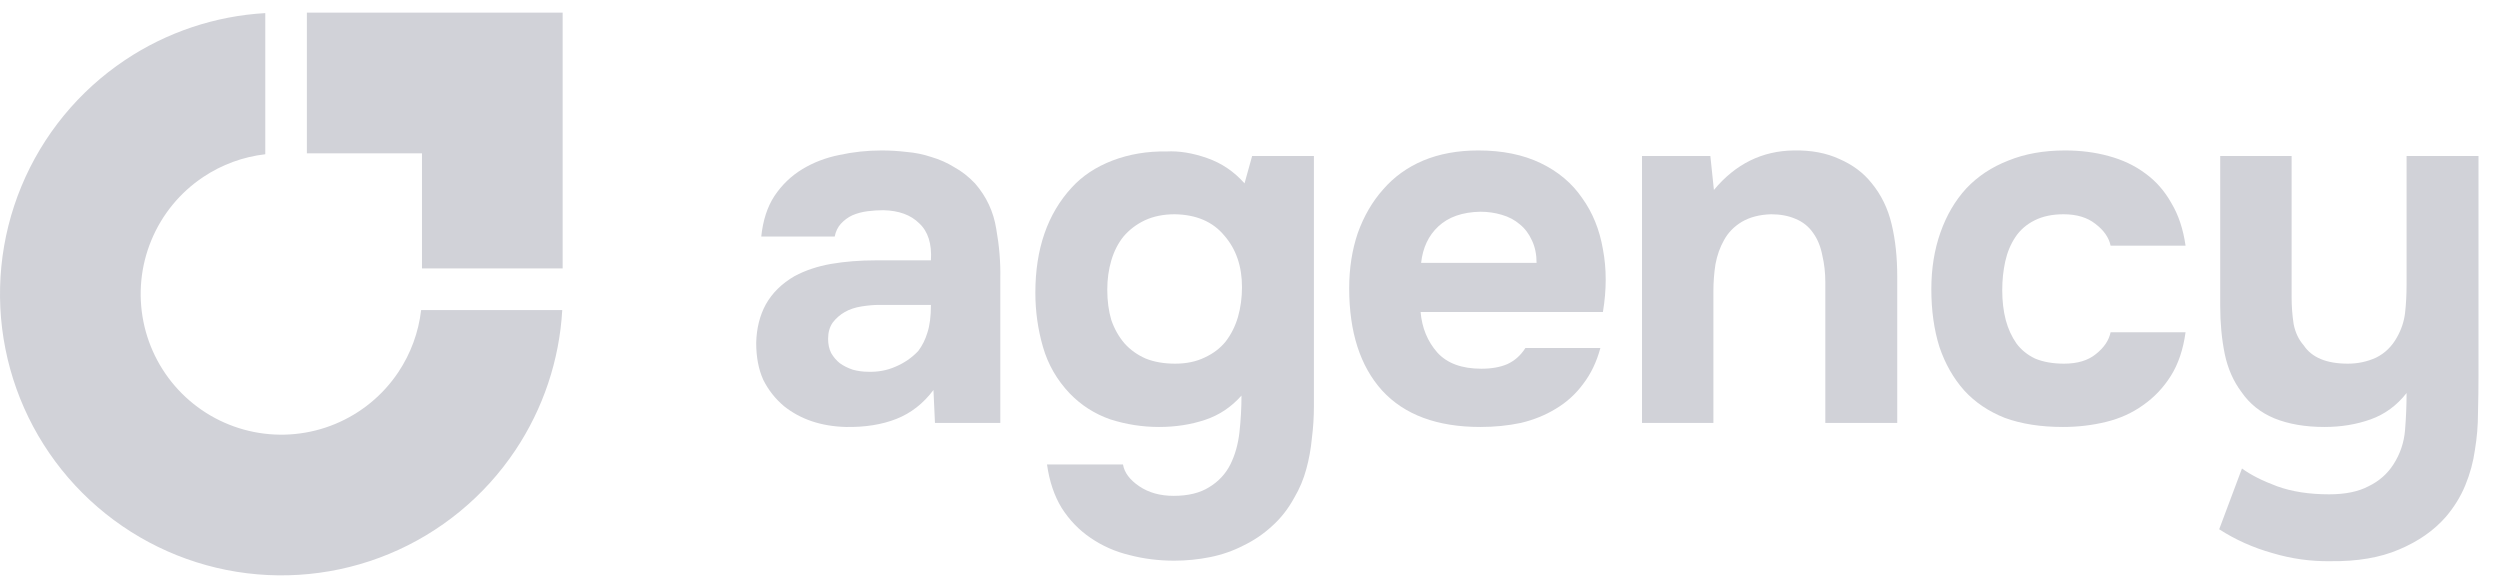
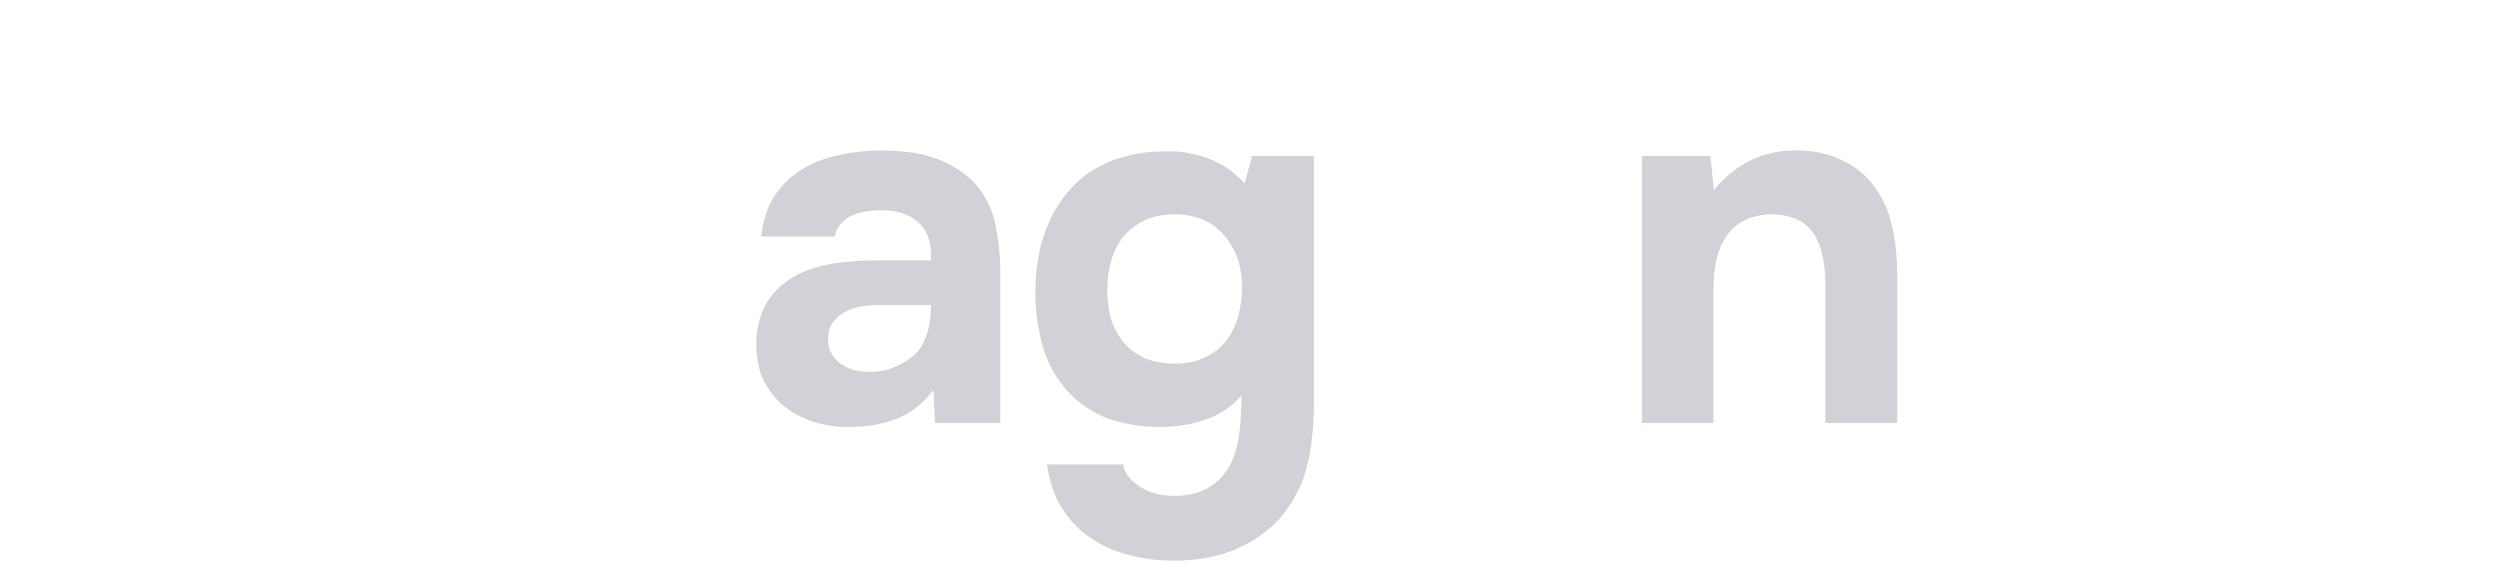
<svg xmlns="http://www.w3.org/2000/svg" width="133" height="31" viewBox="0 0 133 31" fill="none">
-   <path d="M127.329 24.708C127.689 24.152 127.895 23.541 127.949 22.876C128.003 22.212 128.03 21.556 128.03 20.909C127.509 21.574 126.871 22.041 126.117 22.311C125.363 22.58 124.545 22.715 123.665 22.715C122.641 22.715 121.752 22.562 120.998 22.257C120.261 21.951 119.678 21.484 119.247 20.856C118.815 20.281 118.519 19.607 118.357 18.835C118.196 18.044 118.115 17.191 118.115 16.275V8.3H121.914V15.817C121.914 16.302 121.95 16.778 122.022 17.245C122.111 17.694 122.291 18.071 122.561 18.377C122.992 19.023 123.773 19.347 124.905 19.347C125.443 19.347 125.946 19.239 126.413 19.023C126.88 18.79 127.249 18.431 127.518 17.946C127.752 17.533 127.895 17.102 127.949 16.652C128.003 16.185 128.03 15.682 128.03 15.144V8.3H131.856V19.966C131.856 20.613 131.847 21.278 131.829 21.96C131.829 22.625 131.775 23.28 131.667 23.927C131.578 24.574 131.407 25.202 131.155 25.813C130.904 26.424 130.554 26.99 130.105 27.511C129.476 28.229 128.65 28.804 127.626 29.235C126.62 29.666 125.408 29.872 123.989 29.855C122.947 29.872 121.914 29.729 120.89 29.424C119.866 29.136 118.923 28.714 118.061 28.157L119.273 24.924C119.74 25.265 120.36 25.58 121.133 25.867C121.923 26.154 122.848 26.298 123.908 26.298C124.77 26.298 125.47 26.154 126.009 25.867C126.566 25.598 127.006 25.211 127.329 24.708Z" fill="#D1D2D8" />
-   <path d="M109.806 19.347C110.524 19.347 111.09 19.176 111.503 18.835C111.934 18.494 112.195 18.107 112.284 17.676H116.272C116.146 18.592 115.886 19.365 115.491 19.993C115.096 20.622 114.602 21.143 114.009 21.556C113.434 21.969 112.778 22.266 112.042 22.445C111.306 22.625 110.542 22.715 109.752 22.715C108.566 22.715 107.533 22.553 106.653 22.23C105.791 21.888 105.073 21.403 104.498 20.775C103.923 20.128 103.483 19.356 103.178 18.458C102.89 17.541 102.747 16.518 102.747 15.386C102.747 14.29 102.908 13.284 103.232 12.368C103.555 11.452 104.013 10.671 104.606 10.024C105.216 9.378 105.962 8.884 106.842 8.543C107.722 8.183 108.728 8.004 109.86 8.004C110.686 8.004 111.458 8.102 112.177 8.3C112.913 8.498 113.56 8.803 114.117 9.216C114.691 9.629 115.158 10.159 115.518 10.806C115.895 11.434 116.146 12.189 116.272 13.069H112.284C112.195 12.638 111.925 12.252 111.476 11.91C111.045 11.569 110.479 11.399 109.779 11.399C109.186 11.399 108.674 11.506 108.243 11.722C107.812 11.937 107.471 12.234 107.219 12.611C106.968 12.988 106.788 13.419 106.68 13.904C106.573 14.389 106.519 14.901 106.519 15.44C106.519 16.015 106.581 16.545 106.707 17.03C106.833 17.497 107.022 17.91 107.273 18.269C107.524 18.61 107.857 18.88 108.27 19.077C108.701 19.257 109.213 19.347 109.806 19.347Z" fill="#D1D2D8" />
  <path d="M91.18 10.105C92.329 8.722 93.749 8.022 95.437 8.004C96.353 7.986 97.161 8.138 97.862 8.462C98.562 8.767 99.128 9.189 99.559 9.728C100.08 10.357 100.439 11.093 100.637 11.937C100.835 12.764 100.933 13.689 100.933 14.713V22.499H97.107V15.009C97.107 14.506 97.053 14.03 96.946 13.581C96.856 13.114 96.694 12.719 96.461 12.396C96.227 12.054 95.913 11.803 95.518 11.641C95.141 11.479 94.71 11.399 94.225 11.399C93.614 11.416 93.093 11.551 92.662 11.803C92.249 12.054 91.934 12.377 91.719 12.773C91.503 13.15 91.351 13.581 91.261 14.066C91.189 14.533 91.153 15.009 91.153 15.494V22.499H87.354V8.3H90.991L91.18 10.105Z" fill="#D1D2D8" />
-   <path d="M78.809 19.616C79.348 19.616 79.806 19.535 80.183 19.374C80.578 19.194 80.902 18.907 81.153 18.512H85.141C84.943 19.248 84.638 19.886 84.225 20.424C83.829 20.963 83.344 21.403 82.77 21.745C82.213 22.086 81.593 22.337 80.911 22.499C80.228 22.643 79.51 22.715 78.755 22.715C76.456 22.715 74.714 22.068 73.528 20.775C72.361 19.481 71.777 17.667 71.777 15.332C71.777 14.272 71.93 13.293 72.235 12.395C72.558 11.497 73.007 10.725 73.582 10.078C74.157 9.414 74.866 8.902 75.711 8.543C76.573 8.183 77.552 8.004 78.647 8.004C79.923 8.004 81.027 8.228 81.961 8.677C82.895 9.126 83.632 9.746 84.171 10.536C84.728 11.309 85.096 12.216 85.275 13.258C85.473 14.299 85.473 15.413 85.275 16.599H75.576C75.648 17.443 75.944 18.161 76.465 18.754C76.986 19.329 77.767 19.616 78.809 19.616ZM81.746 13.985C81.746 13.536 81.665 13.141 81.503 12.8C81.342 12.44 81.126 12.153 80.857 11.937C80.587 11.704 80.264 11.533 79.887 11.425C79.528 11.318 79.15 11.264 78.755 11.264C77.803 11.282 77.058 11.542 76.519 12.045C75.998 12.53 75.693 13.177 75.603 13.985H81.746Z" fill="#D1D2D8" />
  <path d="M66.047 21.044C65.508 21.655 64.862 22.086 64.108 22.337C63.353 22.589 62.536 22.715 61.656 22.715C60.776 22.715 59.913 22.58 59.069 22.311C58.243 22.023 57.524 21.565 56.914 20.936C56.231 20.218 55.755 19.392 55.486 18.458C55.216 17.524 55.081 16.563 55.081 15.575C55.081 13.24 55.728 11.372 57.022 9.971C57.578 9.36 58.297 8.884 59.177 8.543C60.075 8.201 61.036 8.04 62.06 8.058C62.724 8.022 63.443 8.138 64.215 8.408C64.988 8.677 65.652 9.126 66.209 9.755L66.613 8.3H69.9V21.61C69.9 22.185 69.864 22.751 69.793 23.307C69.739 23.882 69.64 24.43 69.496 24.951C69.352 25.49 69.137 26.002 68.85 26.487C68.526 27.079 68.131 27.582 67.664 27.996C67.215 28.409 66.712 28.75 66.155 29.019C65.598 29.307 65.006 29.513 64.377 29.639C63.748 29.765 63.111 29.828 62.464 29.828C61.638 29.828 60.847 29.729 60.093 29.531C59.339 29.352 58.647 29.046 58.018 28.615C57.408 28.202 56.896 27.672 56.483 27.026C56.087 26.379 55.827 25.607 55.701 24.709H59.743C59.815 25.14 60.102 25.526 60.605 25.867C61.108 26.208 61.718 26.379 62.437 26.379C63.209 26.379 63.838 26.226 64.323 25.921C64.826 25.616 65.203 25.211 65.455 24.709C65.706 24.206 65.868 23.631 65.94 22.984C66.011 22.337 66.047 21.691 66.047 21.044ZM62.518 19.347C63.111 19.347 63.632 19.239 64.081 19.023C64.548 18.808 64.925 18.52 65.212 18.161C65.5 17.784 65.715 17.353 65.859 16.868C66.002 16.365 66.074 15.835 66.074 15.278C66.074 14.165 65.76 13.249 65.131 12.53C64.521 11.794 63.641 11.416 62.491 11.399C61.898 11.399 61.368 11.506 60.901 11.722C60.452 11.937 60.075 12.225 59.77 12.584C59.482 12.943 59.267 13.365 59.123 13.85C58.979 14.335 58.907 14.856 58.907 15.413C58.907 16.006 58.979 16.545 59.123 17.03C59.285 17.497 59.518 17.91 59.824 18.269C60.129 18.61 60.506 18.88 60.955 19.077C61.404 19.257 61.925 19.347 62.518 19.347Z" fill="#D1D2D8" />
  <path d="M49.66 20.748C49.121 21.466 48.465 21.978 47.693 22.284C46.92 22.589 46.022 22.733 44.998 22.715C43.687 22.679 42.592 22.311 41.711 21.61C41.244 21.215 40.876 20.748 40.607 20.209C40.355 19.652 40.23 18.997 40.23 18.242C40.248 17.47 40.418 16.787 40.741 16.194C41.083 15.584 41.595 15.081 42.277 14.686C42.852 14.38 43.499 14.165 44.217 14.039C44.953 13.913 45.753 13.85 46.615 13.85H49.525C49.579 12.97 49.372 12.315 48.905 11.883C48.456 11.434 47.819 11.201 46.992 11.183C46.723 11.183 46.444 11.201 46.157 11.237C45.87 11.273 45.6 11.345 45.349 11.452C45.115 11.56 44.909 11.713 44.729 11.91C44.567 12.09 44.46 12.315 44.406 12.584H40.499C40.589 11.722 40.822 11.003 41.199 10.428C41.595 9.836 42.089 9.36 42.681 9.001C43.274 8.641 43.93 8.39 44.648 8.246C45.385 8.084 46.139 8.004 46.911 8.004C47.343 8.004 47.783 8.031 48.232 8.084C48.681 8.12 49.121 8.21 49.552 8.354C49.983 8.48 50.387 8.659 50.764 8.893C51.159 9.108 51.528 9.396 51.869 9.755C52.48 10.456 52.857 11.264 53.001 12.18C53.162 13.078 53.234 13.958 53.216 14.82V22.499H49.74L49.66 20.748ZM49.525 16.221H46.75C46.48 16.221 46.175 16.248 45.834 16.302C45.492 16.356 45.196 16.455 44.944 16.599C44.693 16.742 44.477 16.931 44.298 17.164C44.136 17.398 44.055 17.685 44.055 18.026C44.055 18.314 44.109 18.565 44.217 18.781C44.343 18.997 44.495 19.176 44.675 19.32C44.873 19.463 45.106 19.58 45.376 19.67C45.645 19.742 45.914 19.778 46.184 19.778C46.705 19.796 47.19 19.706 47.639 19.508C48.106 19.311 48.51 19.032 48.851 18.673C49.067 18.386 49.228 18.062 49.336 17.703C49.462 17.326 49.525 16.832 49.525 16.221Z" fill="#D1D2D8" />
-   <path fill-rule="evenodd" clip-rule="evenodd" d="M29.912 16.496C29.76 19.156 28.9 21.733 27.414 23.957C25.77 26.418 23.432 28.337 20.697 29.47C17.962 30.603 14.952 30.899 12.048 30.322C9.145 29.744 6.478 28.319 4.384 26.225C2.291 24.132 0.865 21.465 0.288 18.561C-0.29 15.658 0.006 12.648 1.139 9.913C2.272 7.178 4.191 4.84 6.652 3.195C8.876 1.709 11.453 0.849 14.113 0.697V8.206C12.936 8.341 11.803 8.755 10.81 9.418C9.58 10.24 8.62 11.409 8.054 12.777C7.487 14.144 7.339 15.649 7.628 17.101C7.917 18.553 8.63 19.886 9.676 20.933C10.723 21.98 12.056 22.692 13.508 22.981C14.96 23.27 16.465 23.122 17.832 22.555C19.2 21.989 20.369 21.03 21.191 19.799C21.854 18.807 22.268 17.674 22.404 16.496H29.912Z" fill="#D1D2D8" />
-   <path fill-rule="evenodd" clip-rule="evenodd" d="M22.449 0.672H16.326V8.157H22.449V14.28H29.933L29.933 8.157H29.933V0.672H28.564H22.449Z" fill="#D1D2D8" />
</svg>